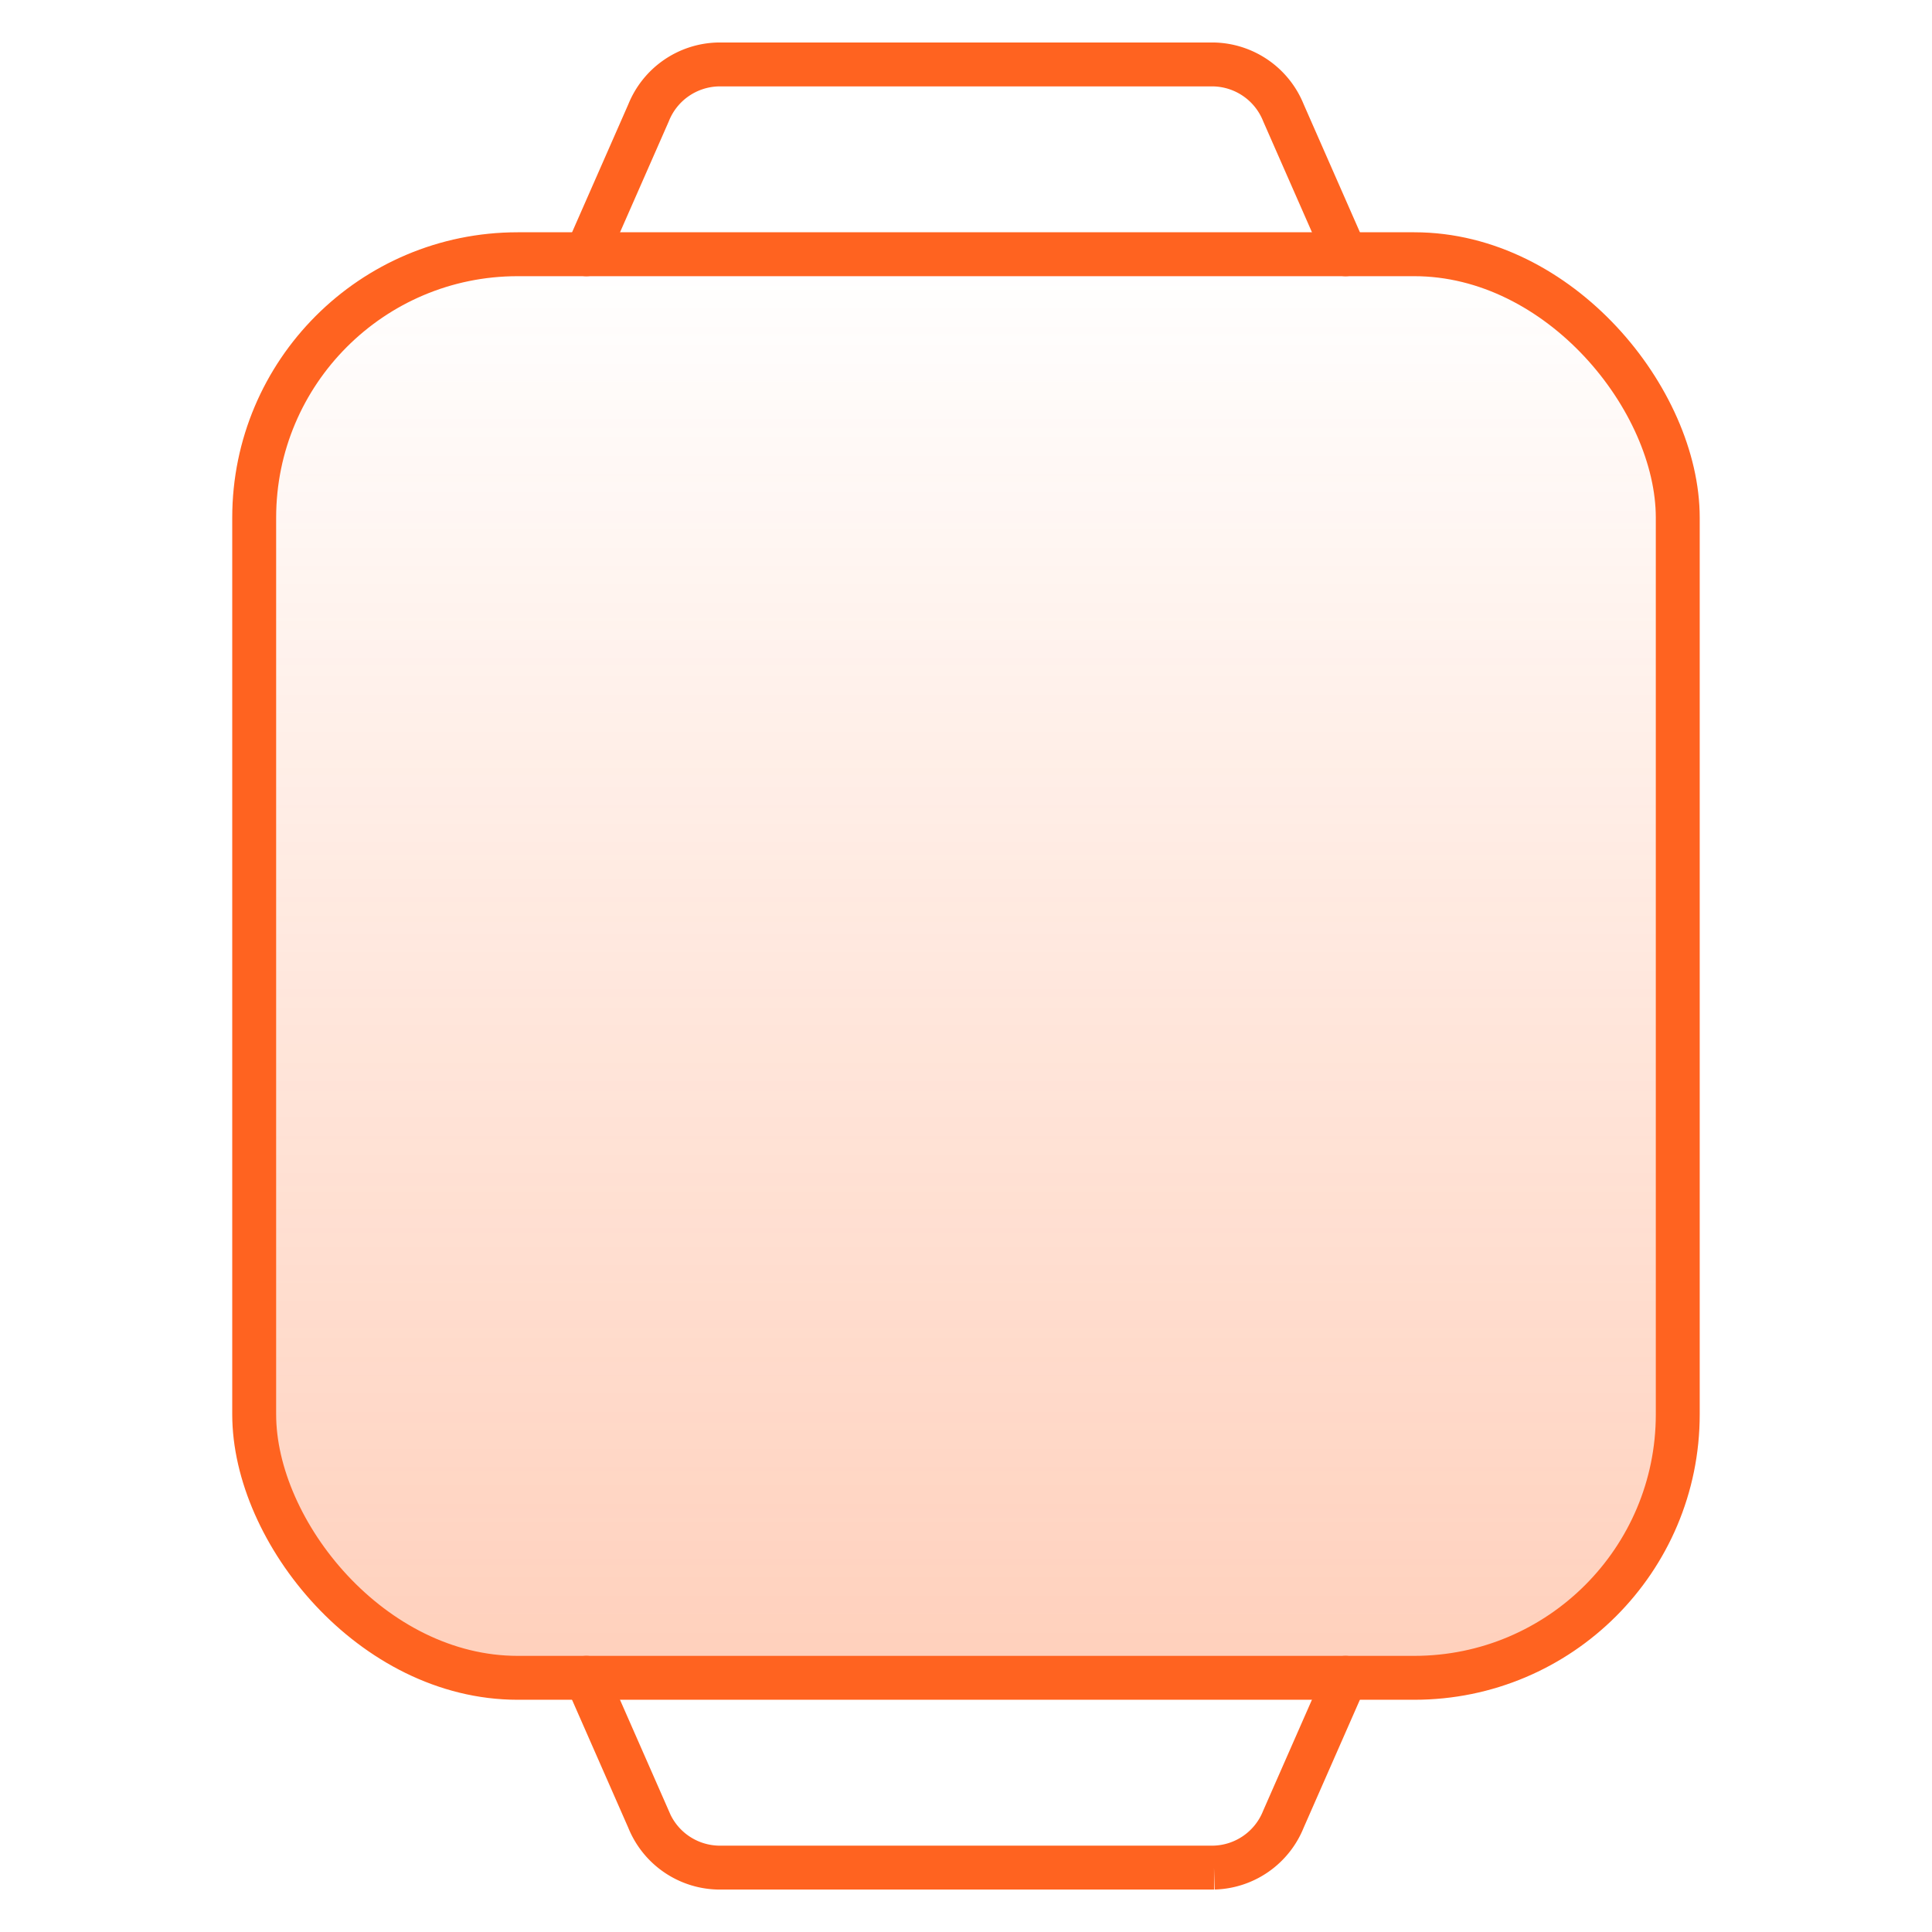
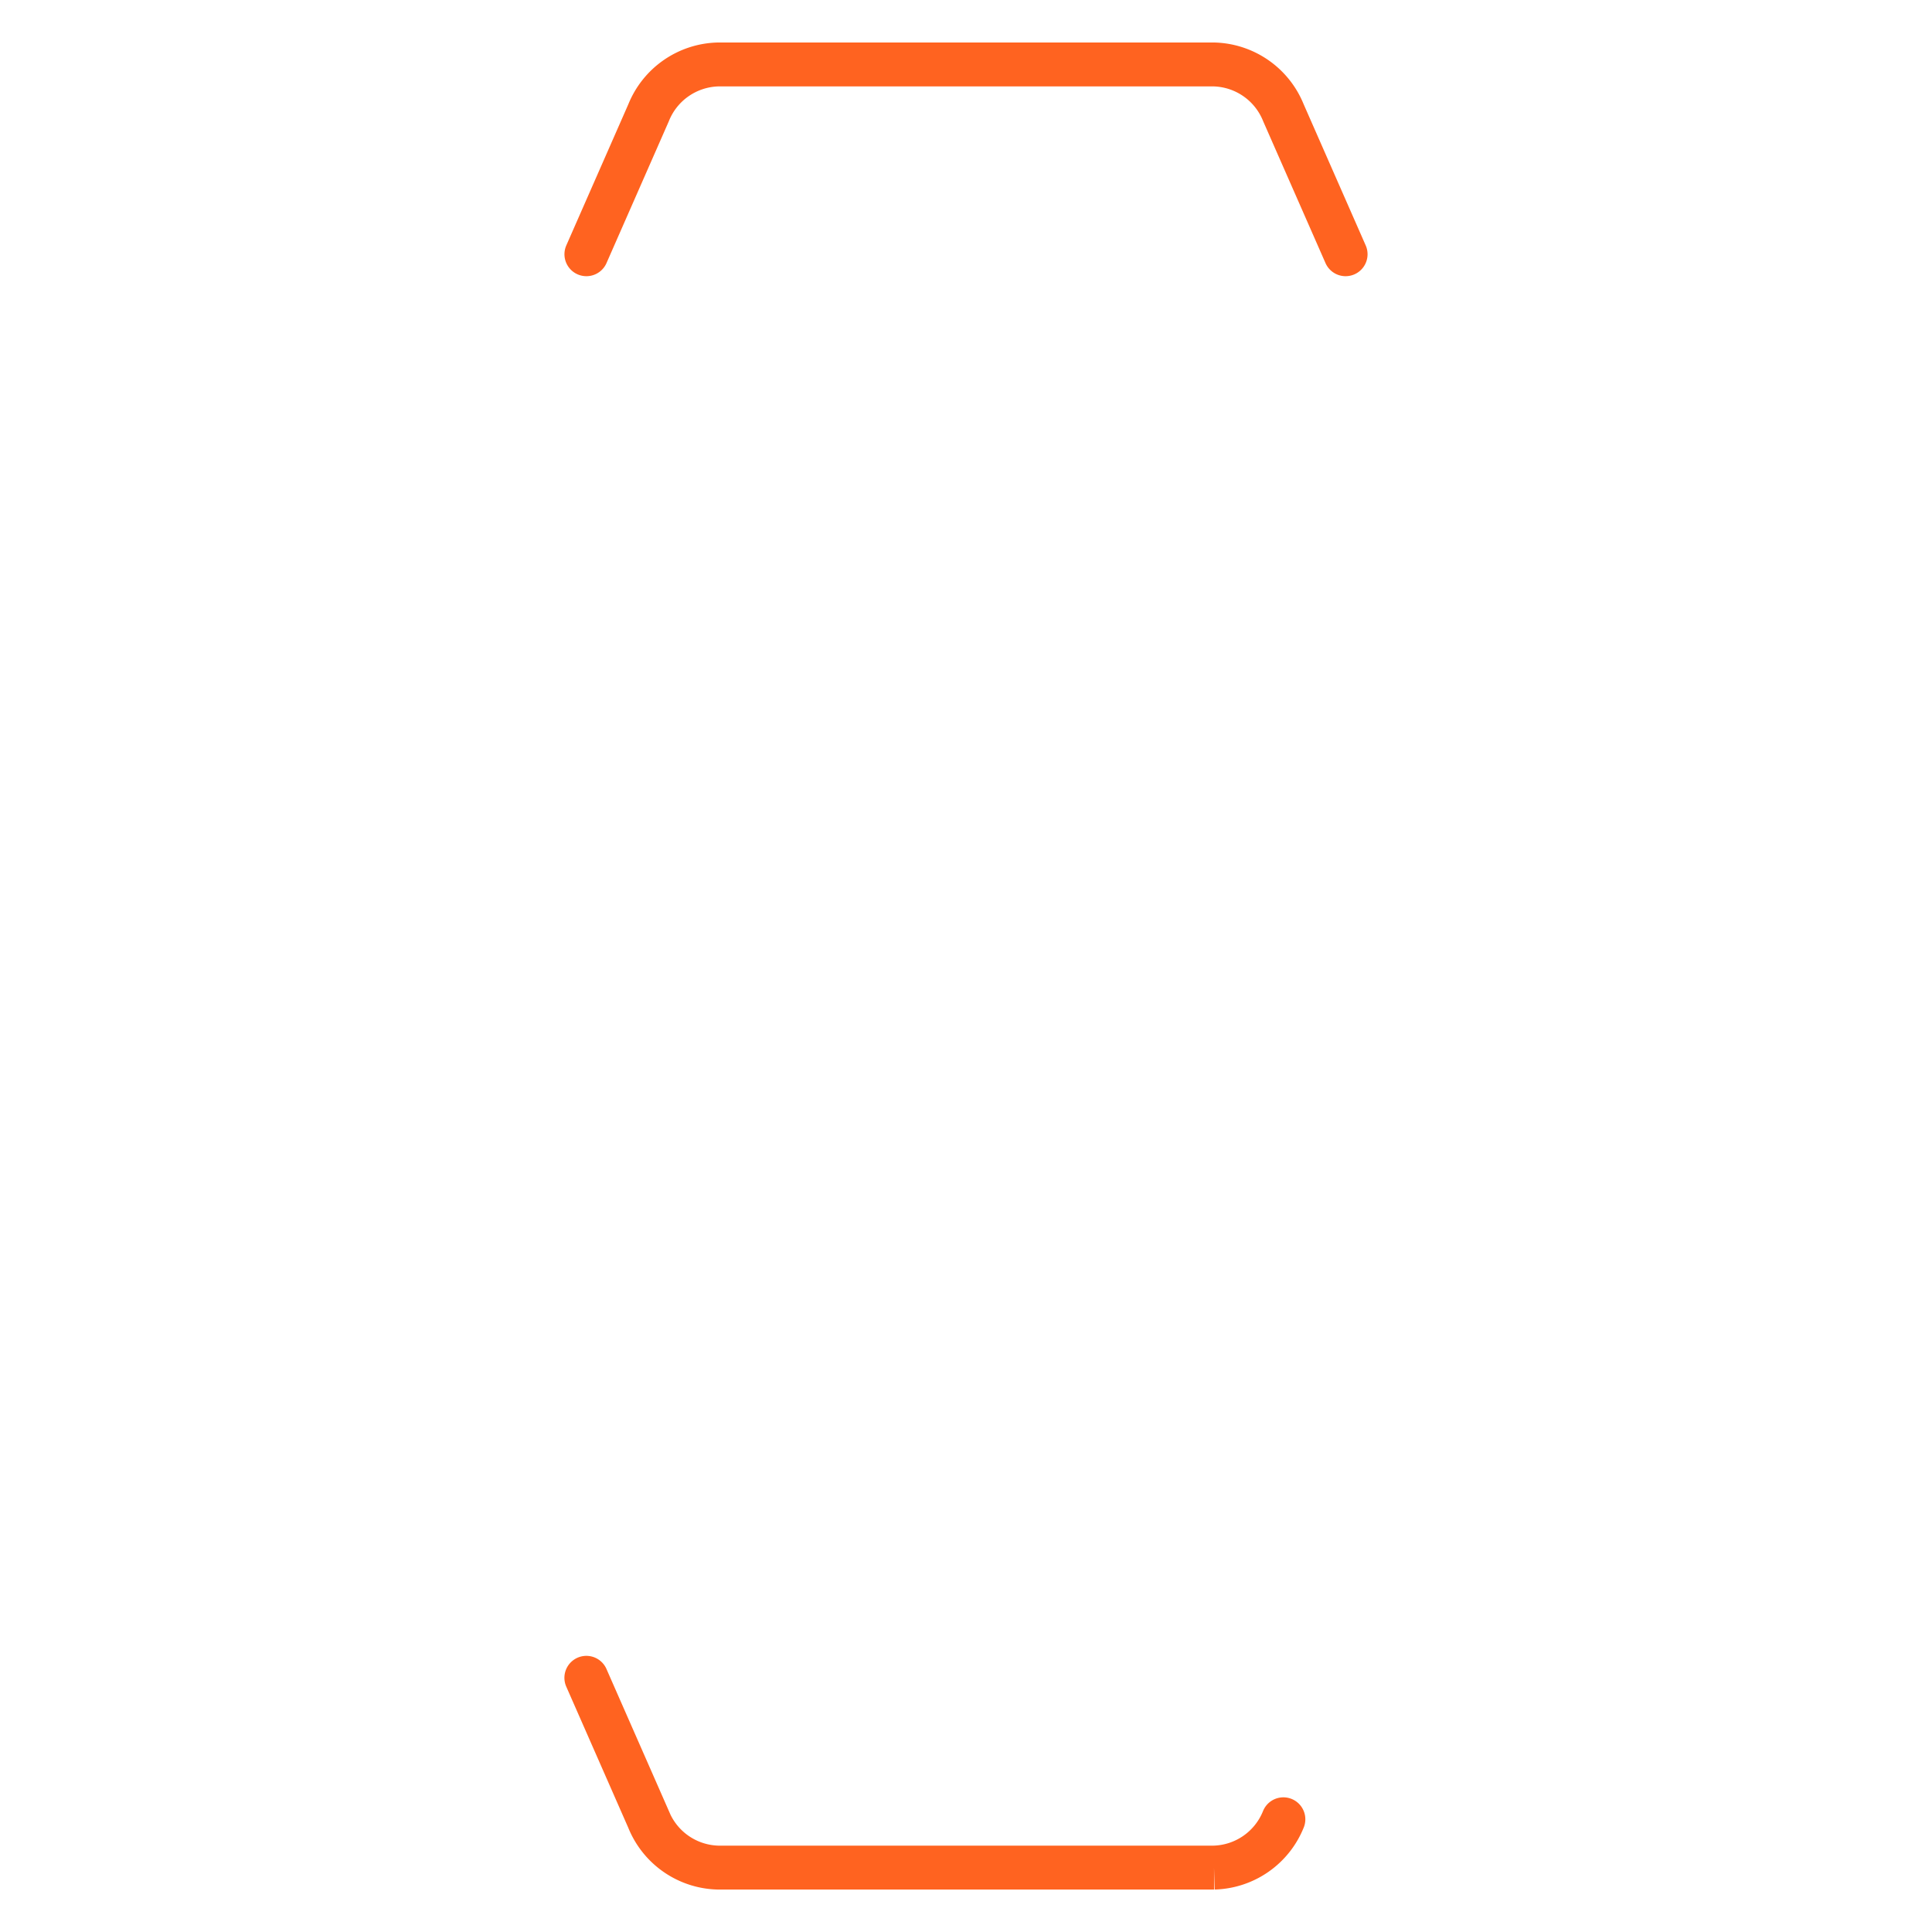
<svg xmlns="http://www.w3.org/2000/svg" width="44" height="44" viewBox="0 0 44 44">
  <defs>
    <style>.a{fill:#b6b6b6;opacity:0;}.b{opacity:0.3;fill:url(#a);}.c,.d{fill:none;stroke:#ff6320;stroke-miterlimit:10;}.d{stroke-linecap:round;}</style>
    <linearGradient id="a" x1="0.5" x2="0.5" y2="1" gradientUnits="objectBoundingBox">
      <stop offset="0" stop-color="#ff6320" stop-opacity="0" />
      <stop offset="1" stop-color="#ff6320" />
    </linearGradient>
  </defs>
-   <rect class="a" width="44" height="44" />
  <g transform="translate(5.789 1.467)">
-     <rect class="b" width="32.421" height="32.421" rx="6" transform="translate(0 4.323)" />
-     <rect class="c" width="32.421" height="32.421" rx="6" transform="translate(0 4.323)" />
    <path class="d" d="M119.236,302.166l-1.416-3.222a1.753,1.753,0,0,0-1.579-1.1h-11.3a1.753,1.753,0,0,0-1.579,1.1l-1.416,3.222" transform="translate(-94.38 -297.843)" />
-     <path class="d" d="M101.945,331.843l1.416,3.222a1.752,1.752,0,0,0,1.579,1.1h11.3a1.752,1.752,0,0,0,1.579-1.1l1.416-3.222" transform="translate(-94.38 -295.099)" />
+     <path class="d" d="M101.945,331.843l1.416,3.222a1.752,1.752,0,0,0,1.579,1.1h11.3a1.752,1.752,0,0,0,1.579-1.1" transform="translate(-94.38 -295.099)" />
  </g>
</svg>